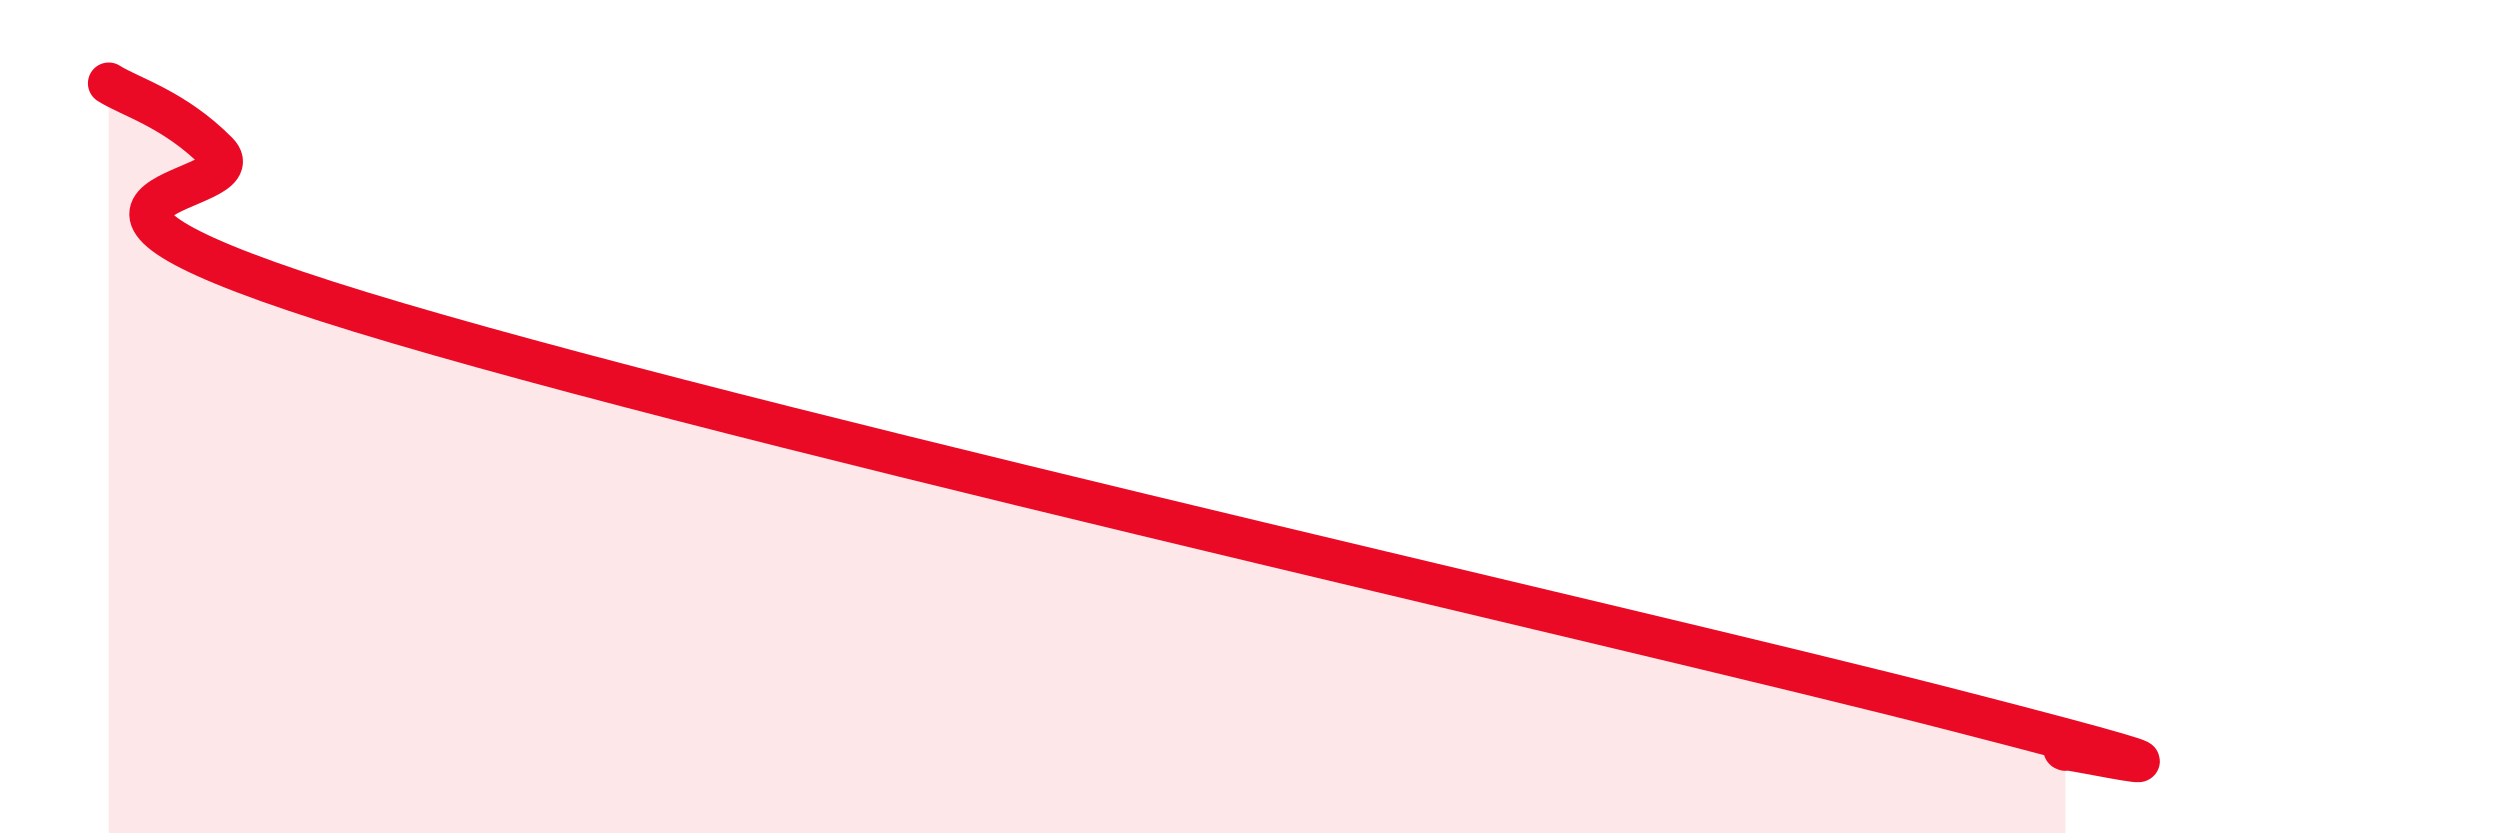
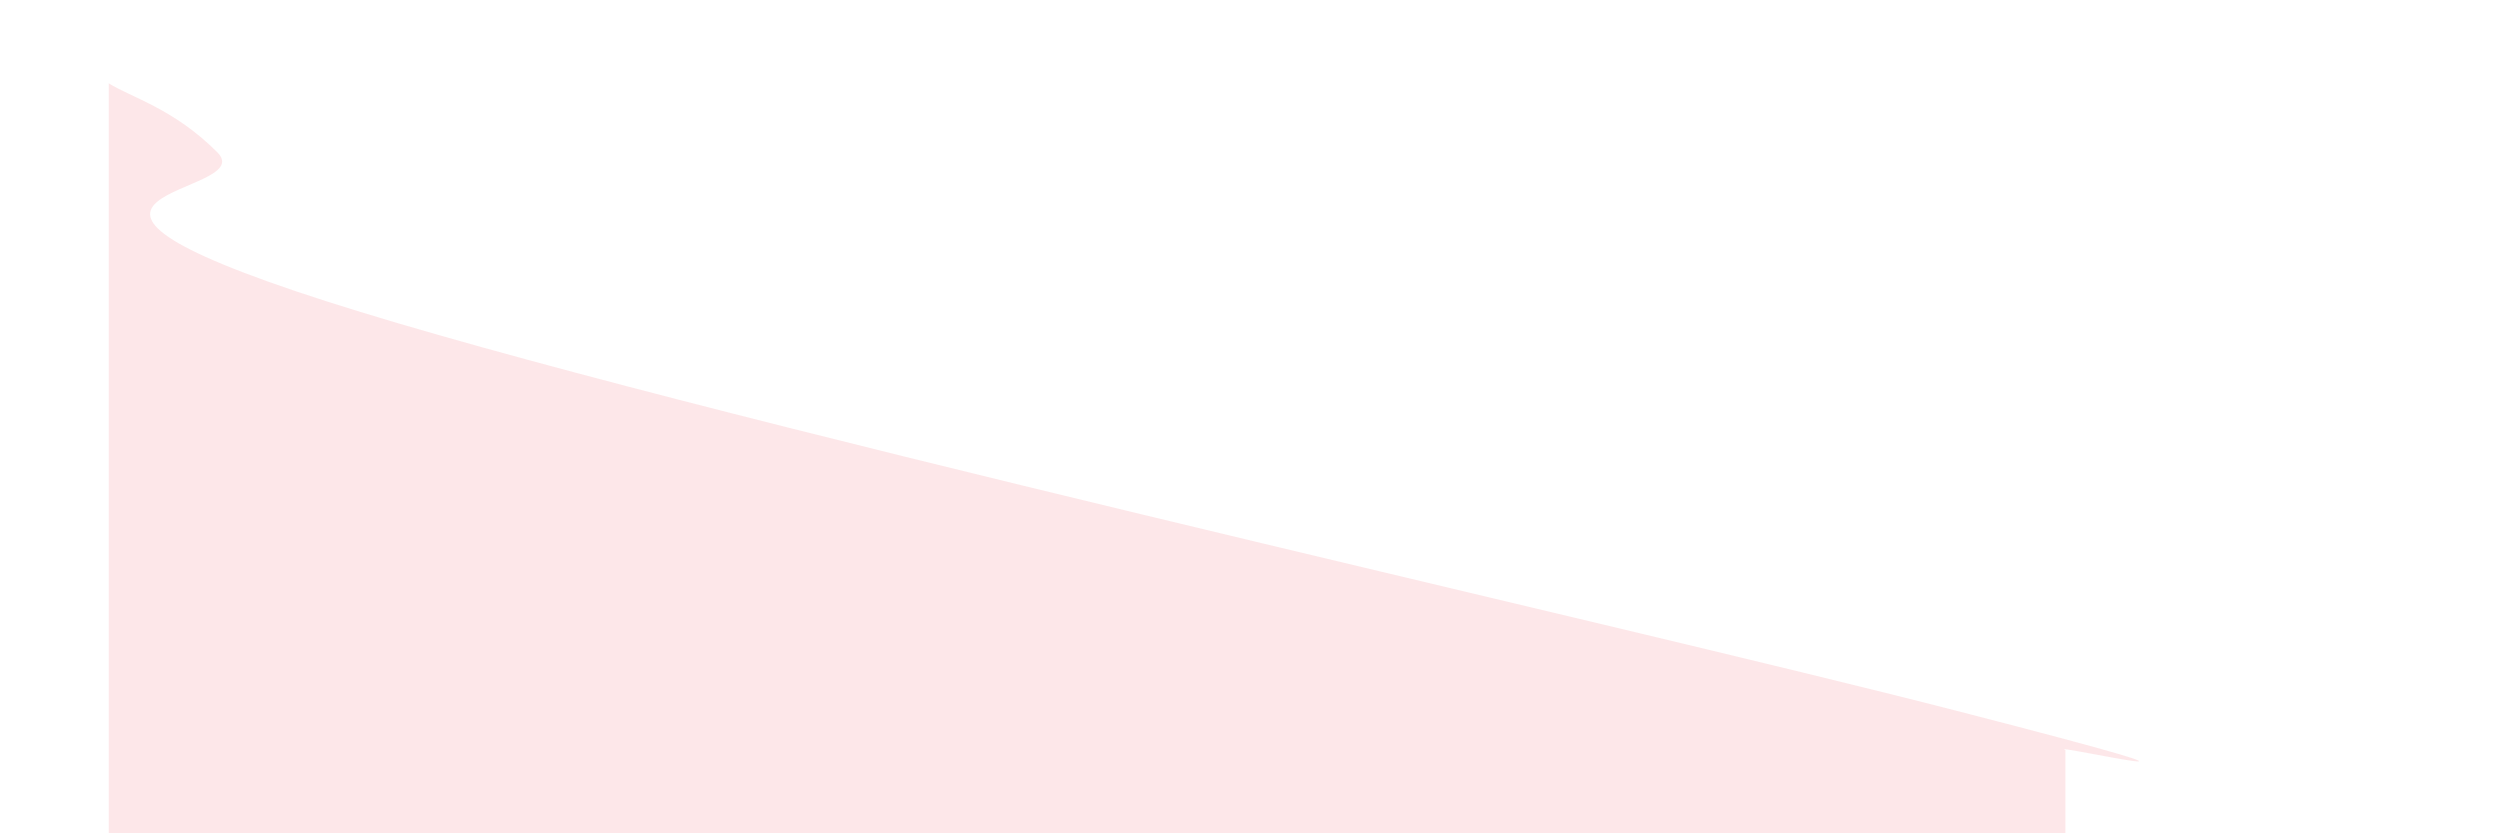
<svg xmlns="http://www.w3.org/2000/svg" width="60" height="20" viewBox="0 0 60 20">
  <path d="M 2.61,2 C 3.13,2.33 4.18,2.61 5.22,3.66 C 6.26,4.71 -0.52,4.55 7.83,7.23 C 16.18,9.91 38.61,14.91 46.96,17.06 C 55.31,19.21 49.05,17.81 49.57,18L49.57 20L2.61 20Z" fill="#EB0A25" opacity="0.1" stroke-linecap="round" stroke-linejoin="round" />
-   <path d="M 2.61,2 C 3.13,2.33 4.18,2.61 5.22,3.66 C 6.26,4.71 -0.52,4.55 7.83,7.23 C 16.18,9.91 38.61,14.91 46.96,17.06 C 55.31,19.21 49.05,17.81 49.57,18" stroke="#EB0A25" stroke-width="1" fill="none" stroke-linecap="round" stroke-linejoin="round" />
</svg>